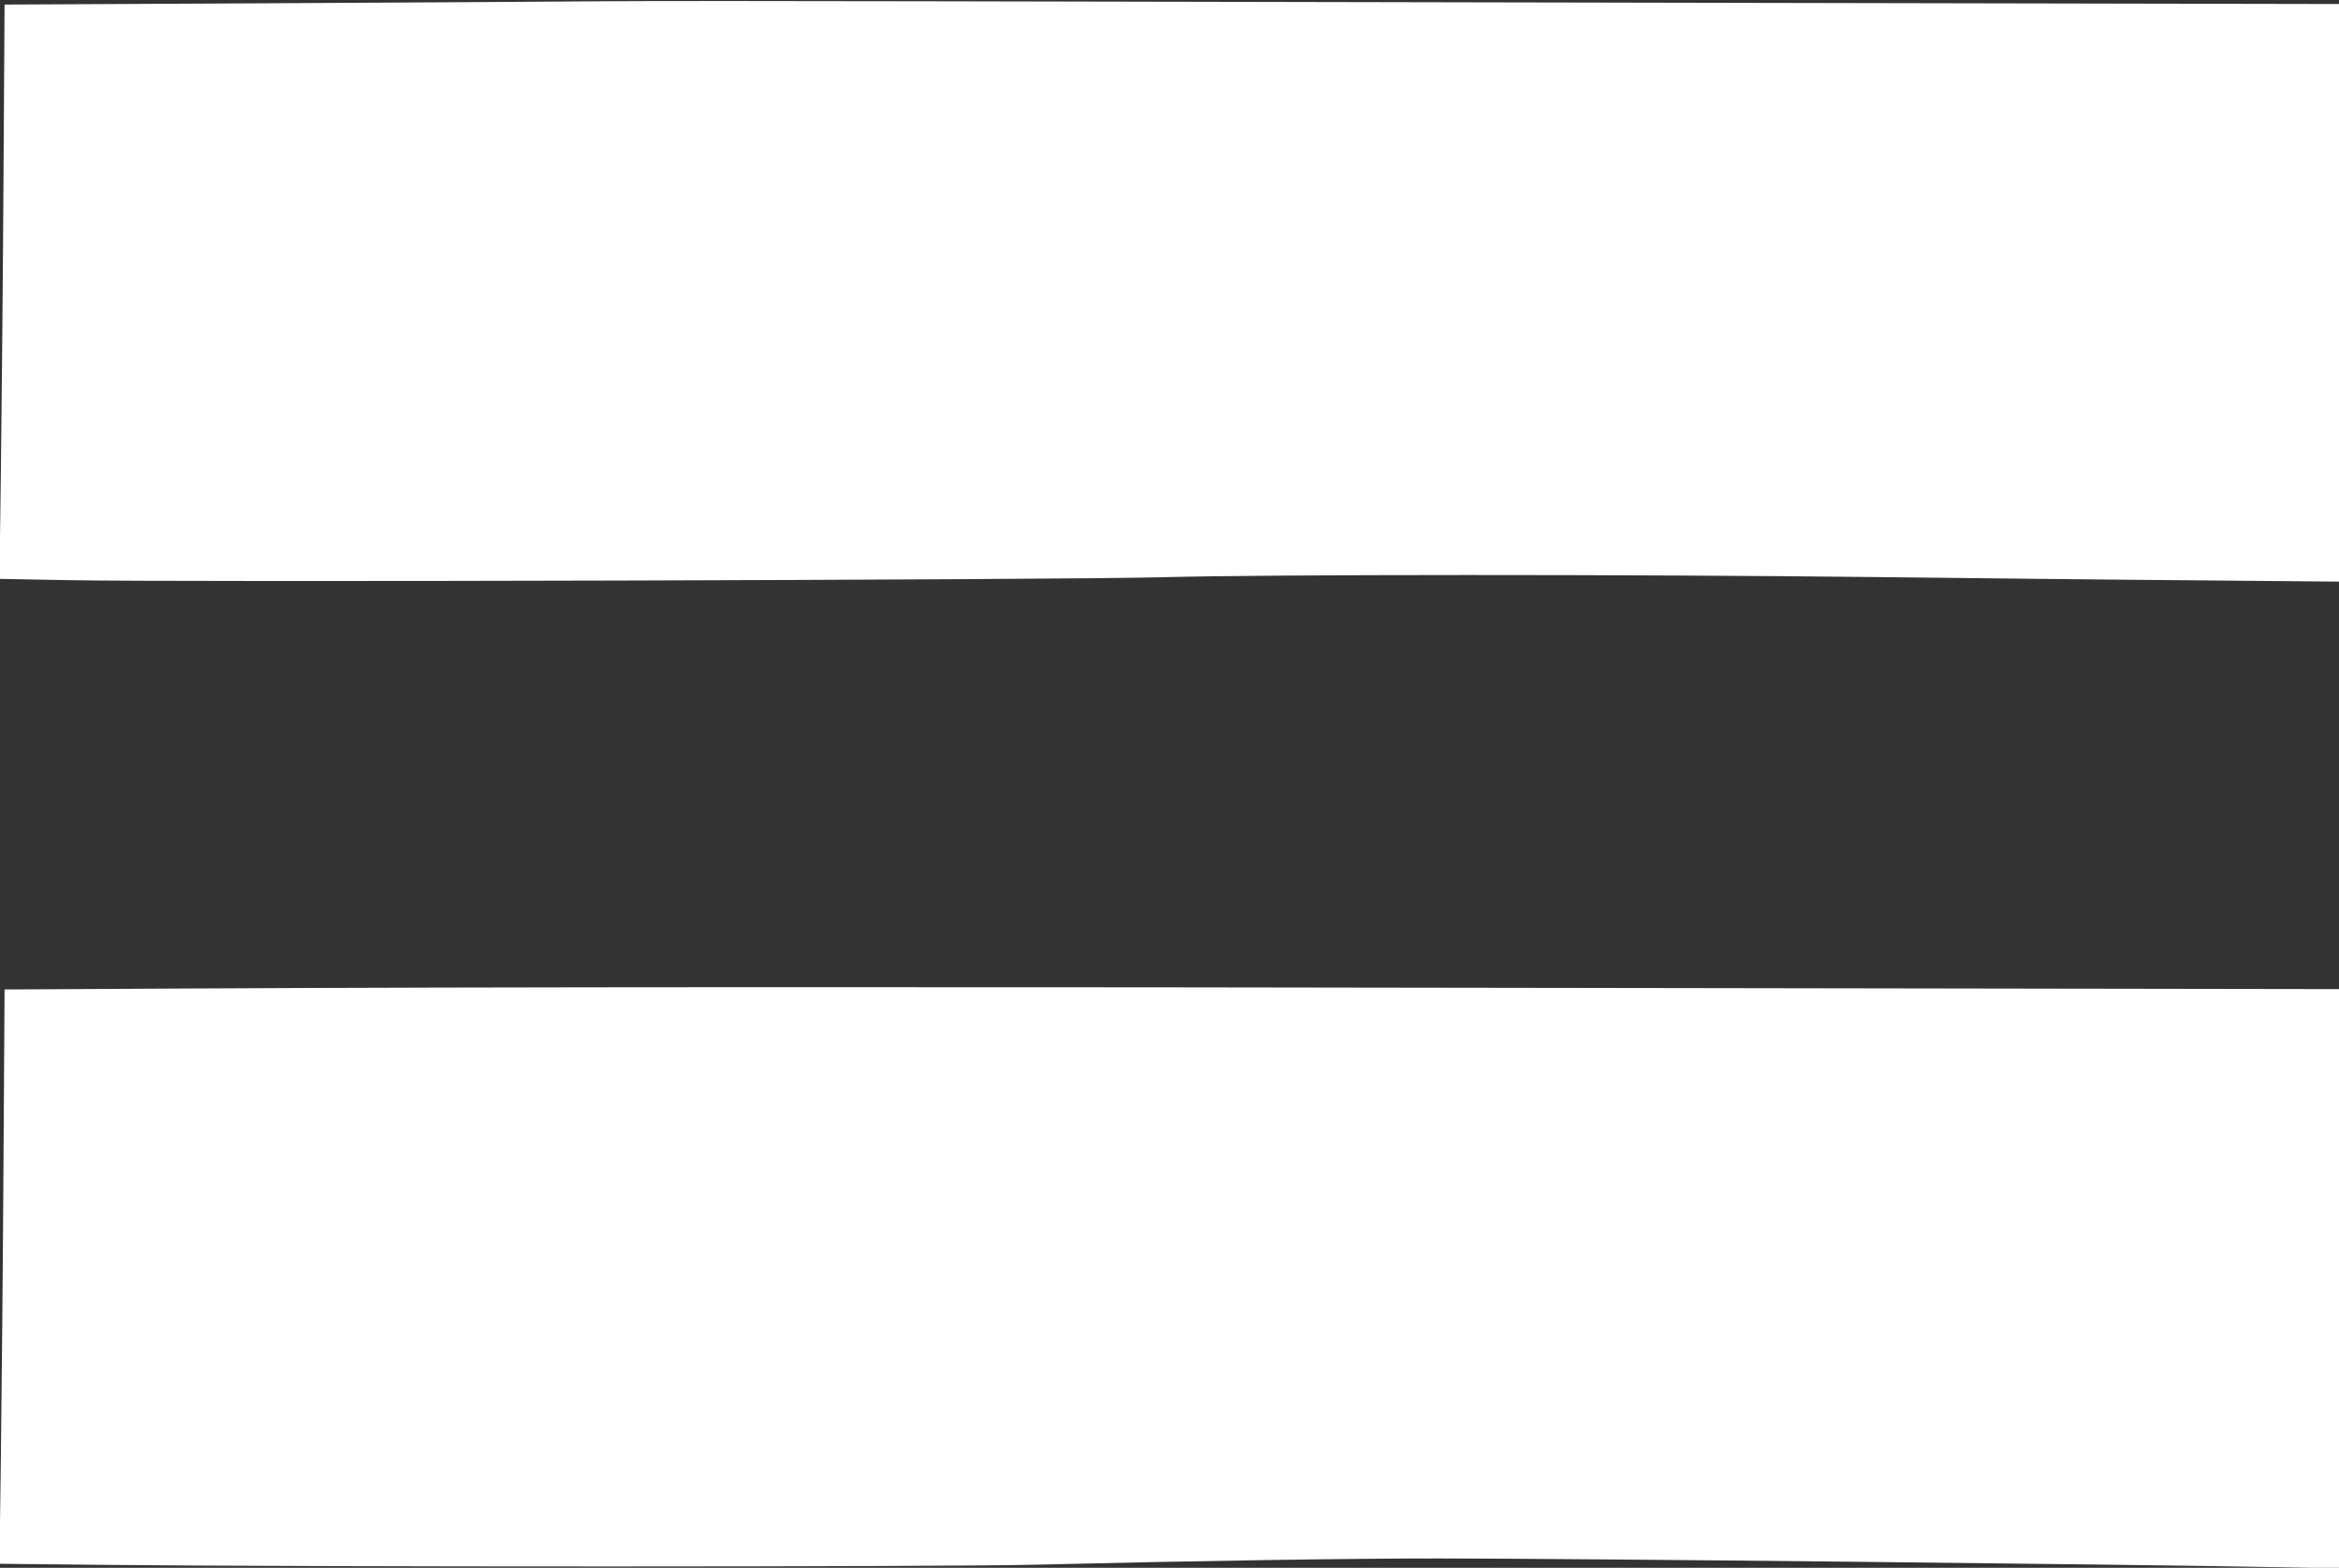
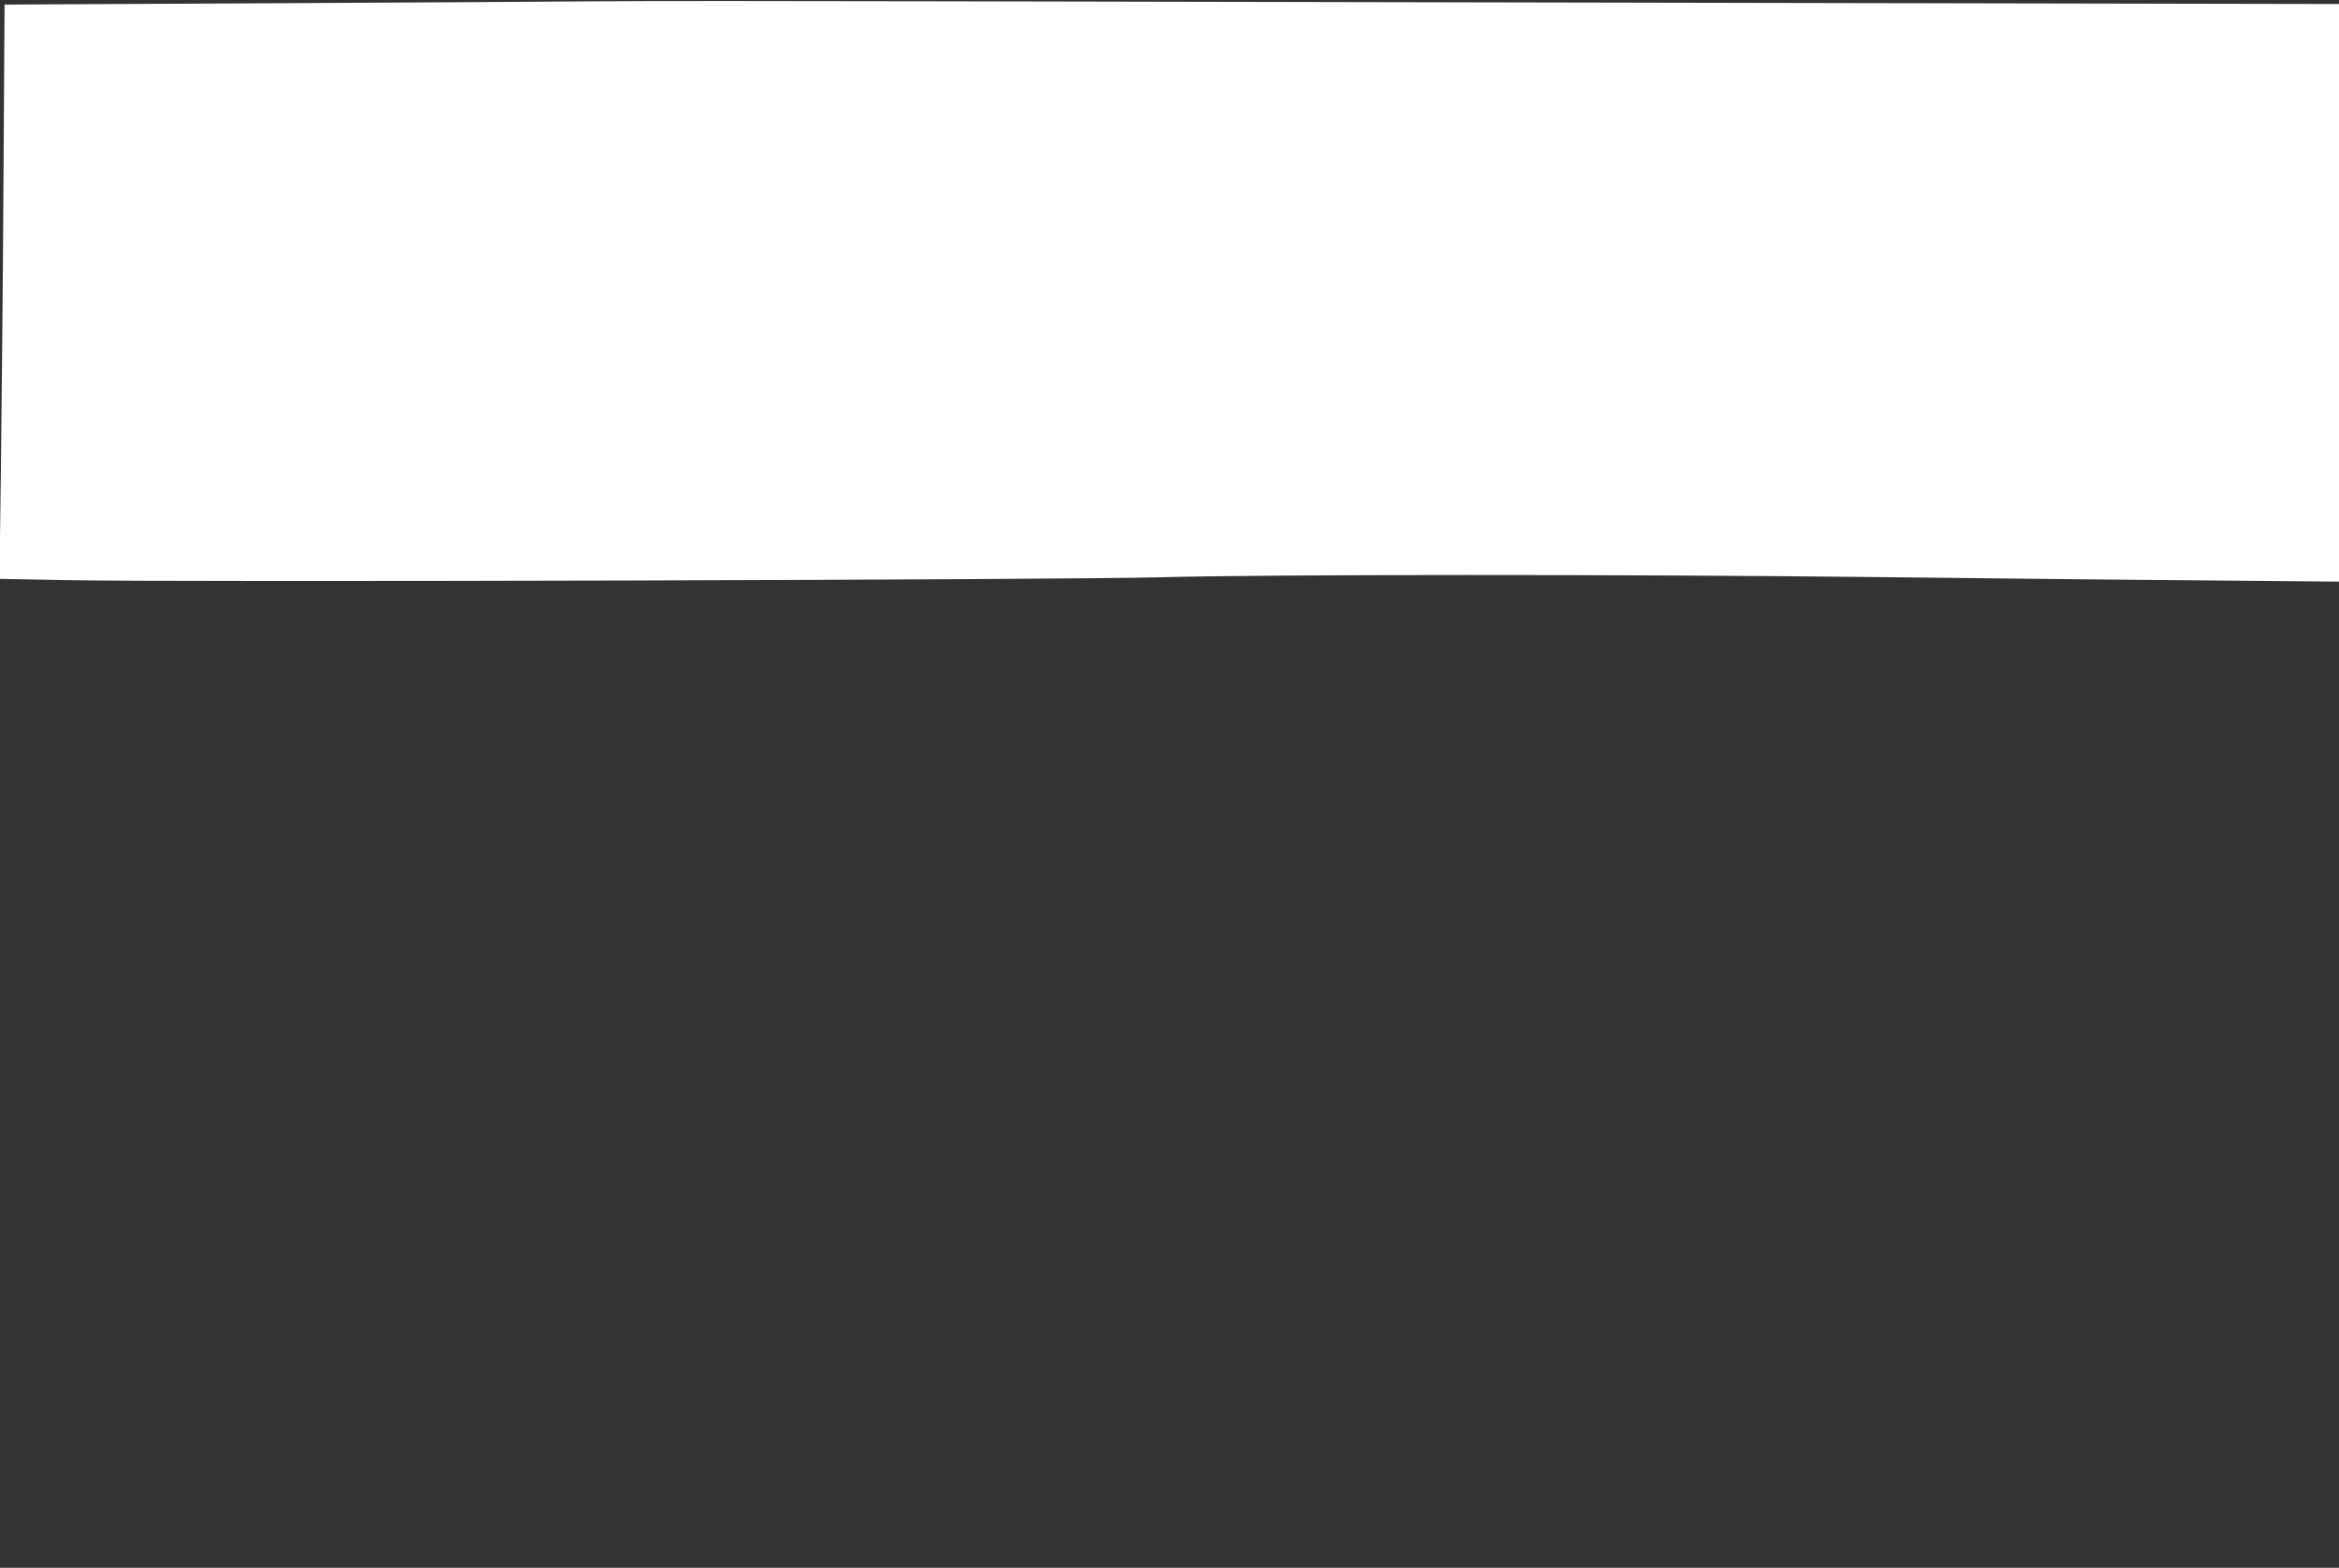
<svg xmlns="http://www.w3.org/2000/svg" version="1.0" width="1280pt" height="858pt" viewBox="0 0 1280 858" preserveAspectRatio="xMidYMid meet">
  <rect x="0" y="0" width="1280" height="858" fill="#333333" stroke="none" />
  <g transform="translate(0,858) scale(0.1,-0.1)" fill="#ffffff" stroke="none">
    <path d="M3280 8573 c-223 -2 -1046 -7 -1830 -11 l-1425 -7 -6 -970 c-3 -533 -10 -1241 -14 -1571 l-8 -602 374 -7 c618 -12 5444 1 5989 16 590 16 2554 16 3900 1 536 -6 1327 -15 1758 -18 l782 -7 0 1580 0 1581 -3112 6 c-1712 3 -3763 7 -4558 9 -795 2 -1627 2 -1850 0z" />
-     <path d="M975 3170 l-950 -5 -6 -970 c-3 -533 -10 -1241 -14 -1571 l-8 -602 574 -6 c1137 -12 4571 -12 5099 1 849 21 1752 35 2215 34 751 0 3757 -32 4603 -48 l312 -6 0 1585 0 1585 -3848 6 c-3919 7 -6277 6 -7977 -3z" />
  </g>
</svg>